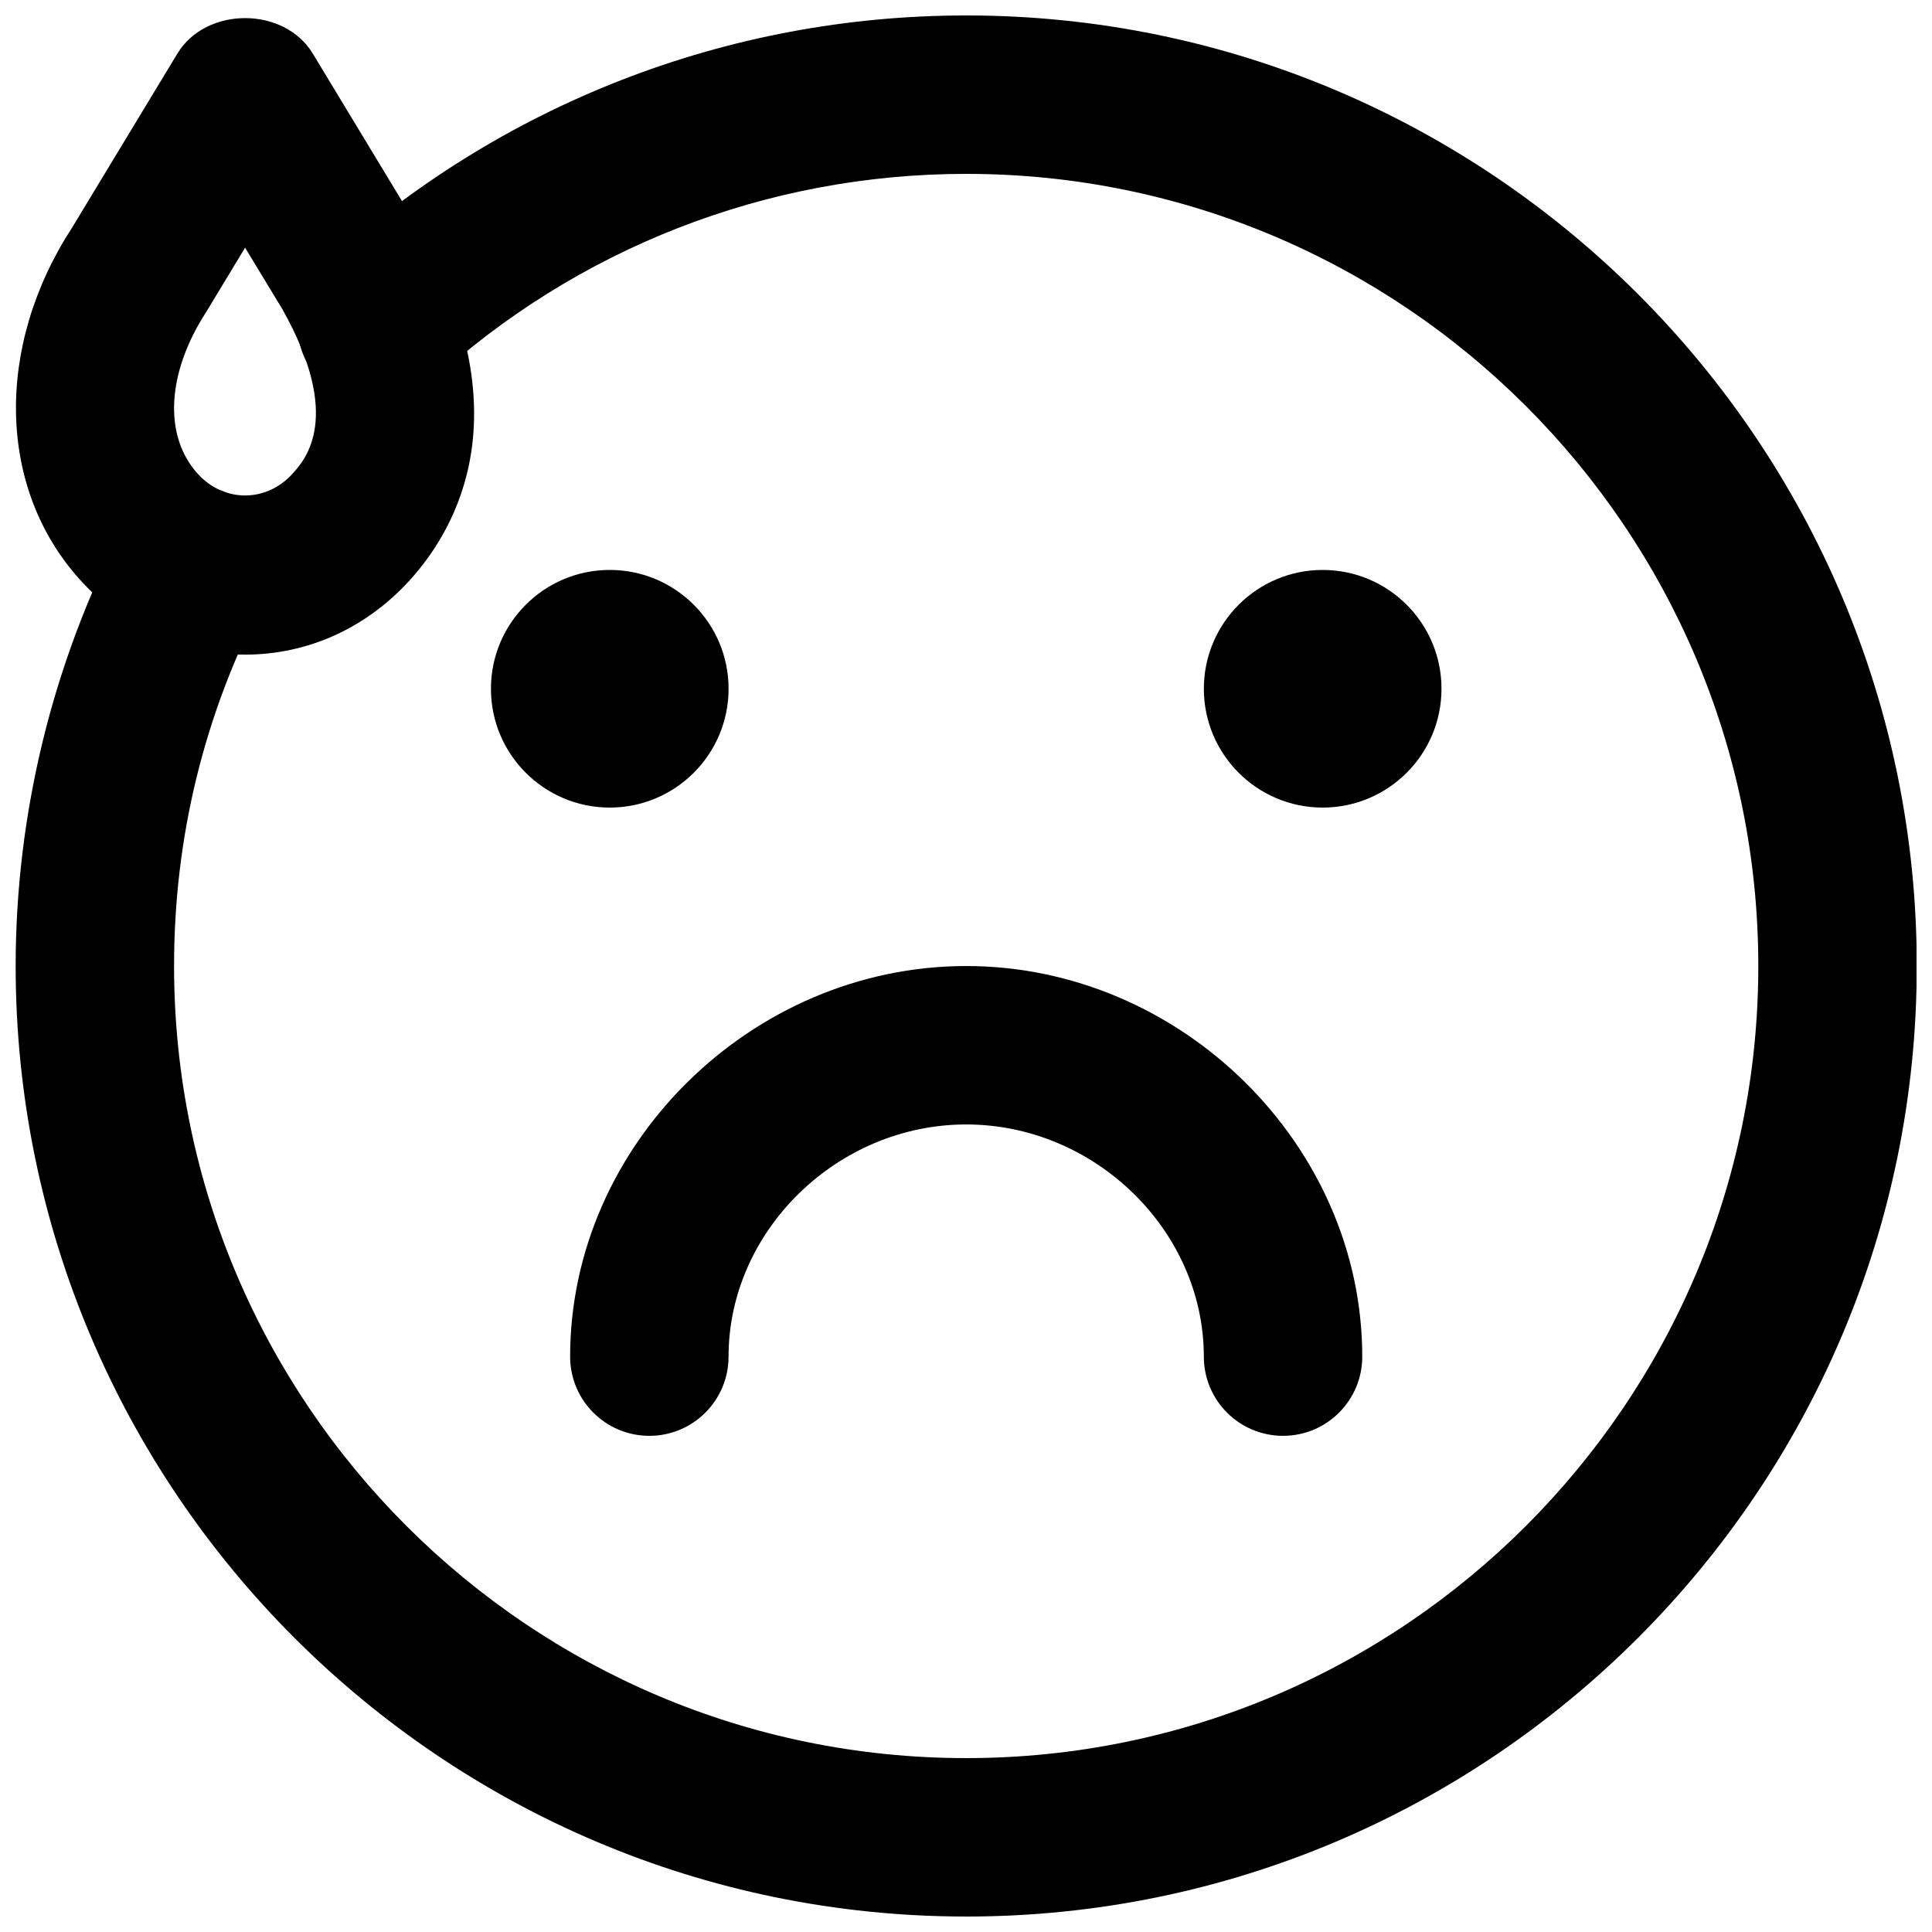
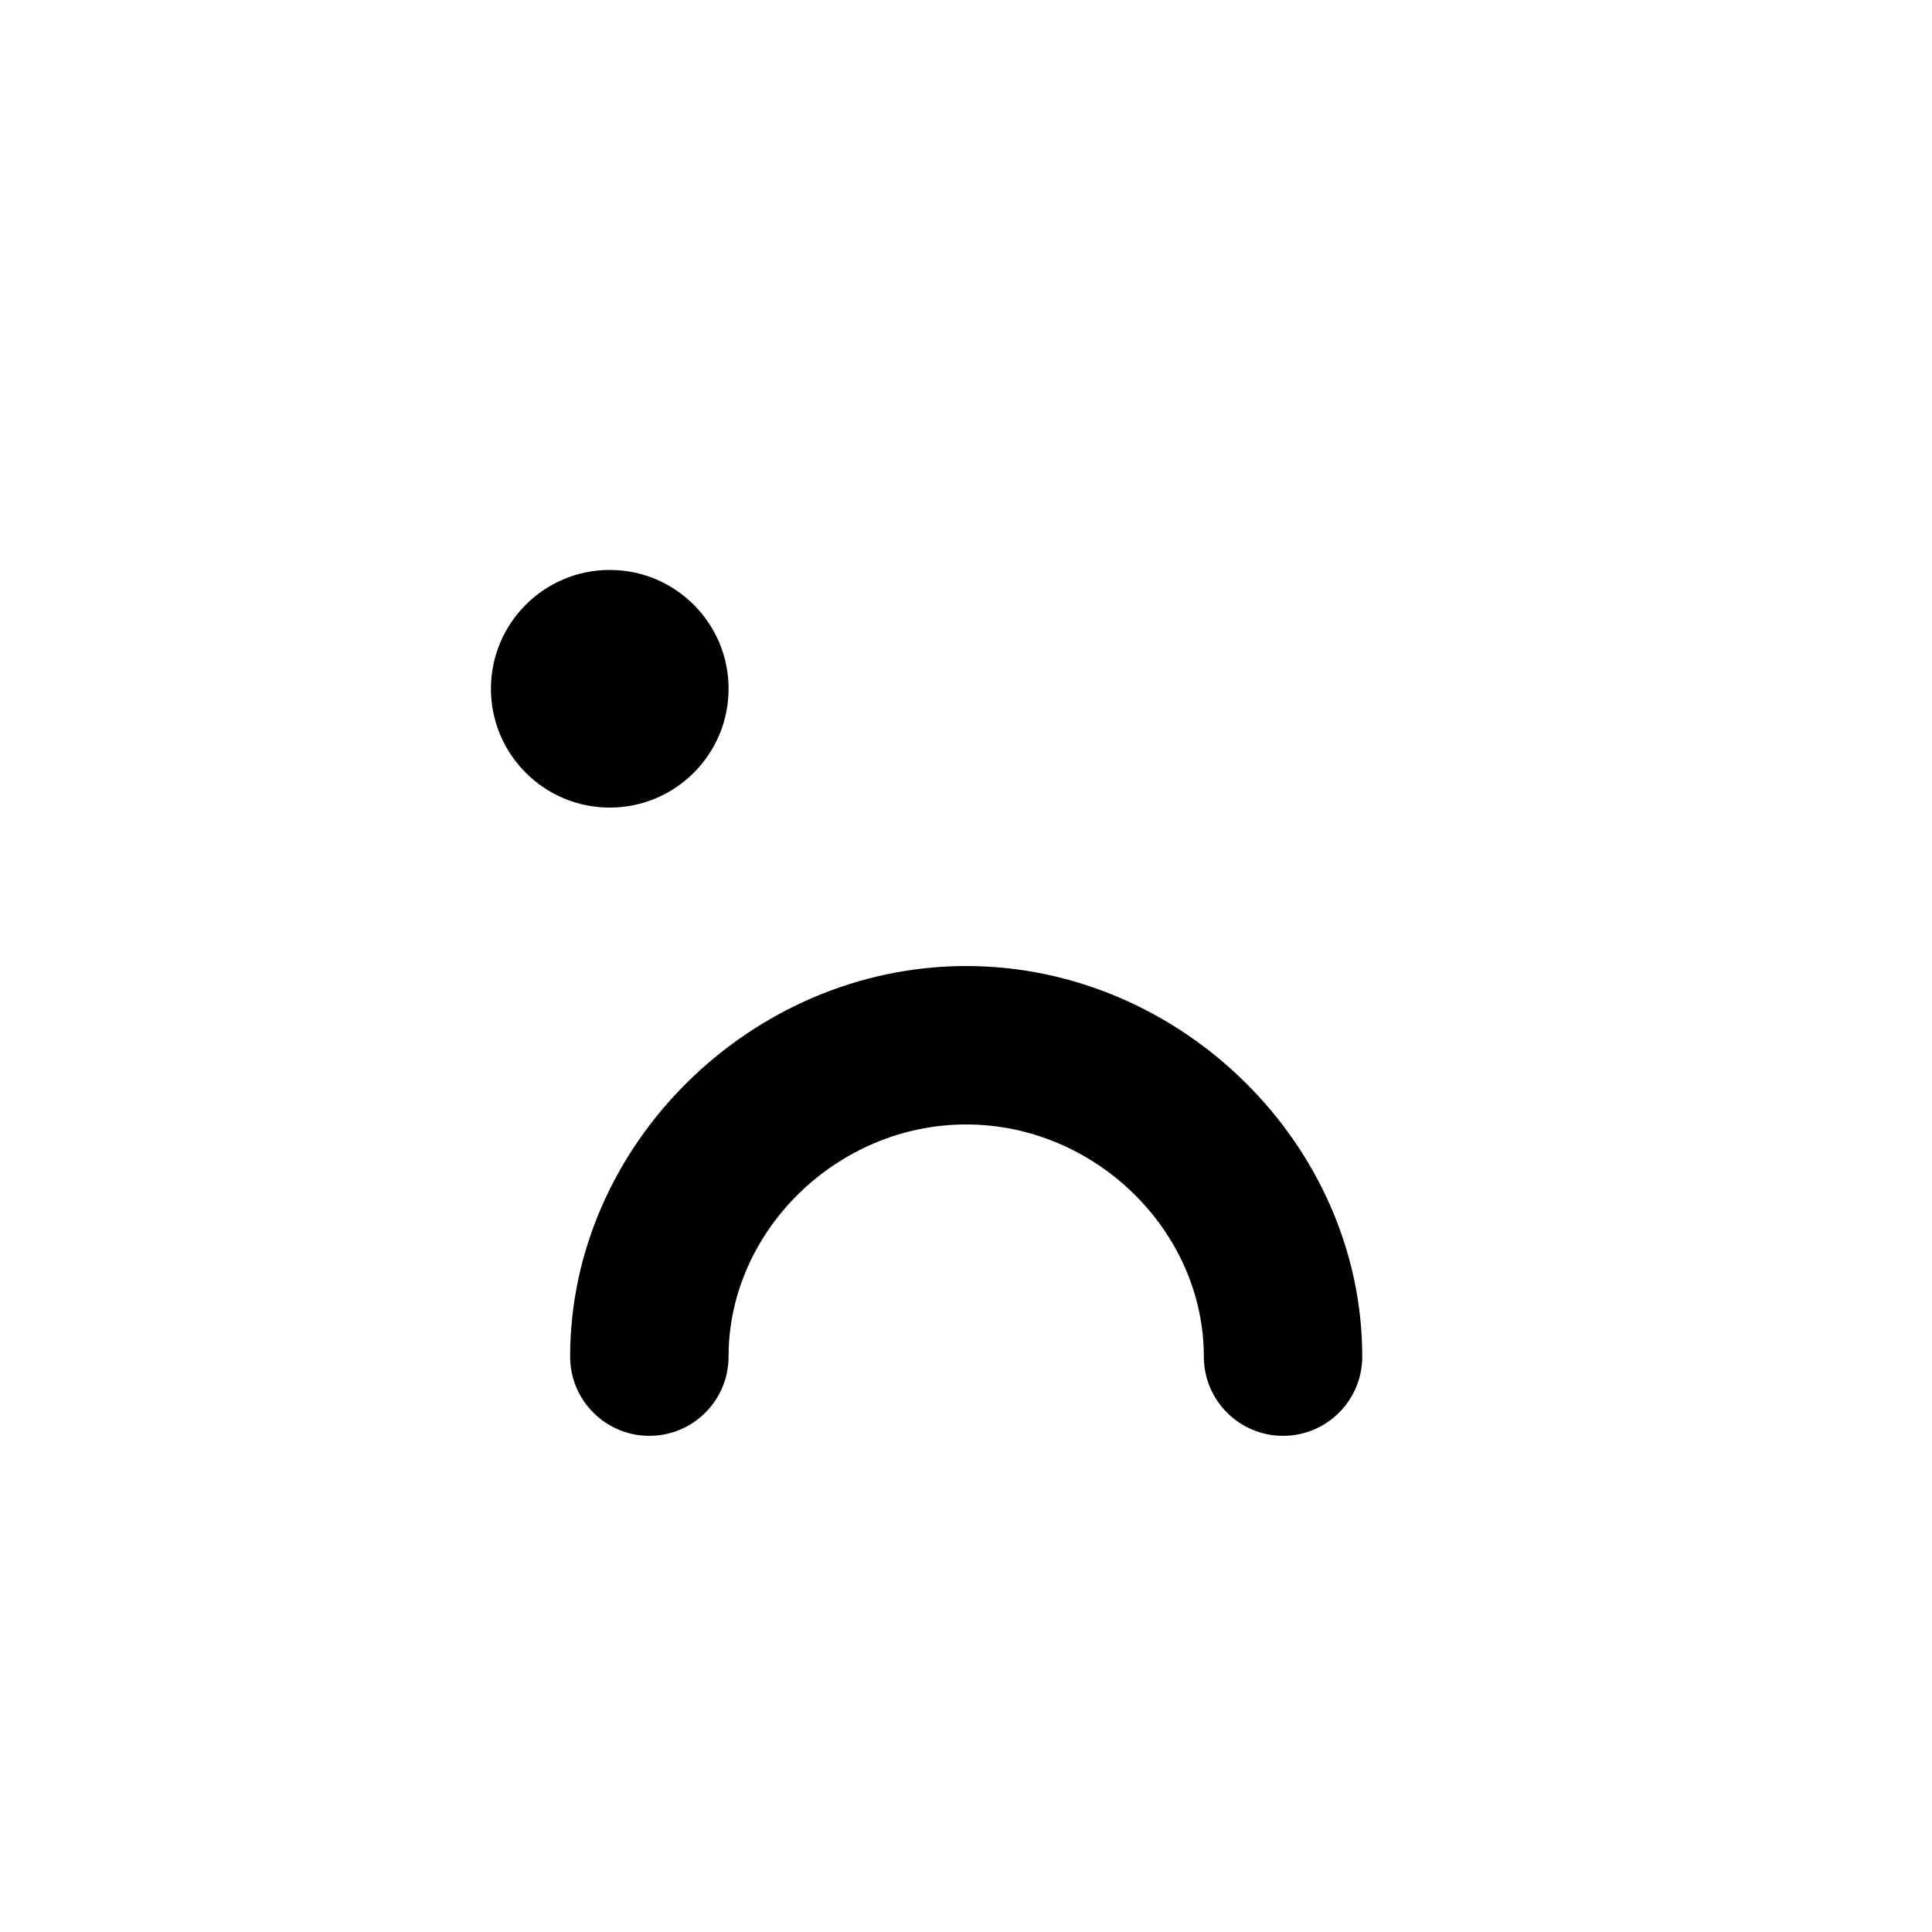
<svg xmlns="http://www.w3.org/2000/svg" width="800px" height="800px" version="1.1" viewBox="144 144 512 512">
  <defs>
    <clipPath id="b">
-       <path d="m148.09 148.09h121.91v169.91h-121.91z" />
-     </clipPath>
+       </clipPath>
    <clipPath id="a">
-       <path d="m148.09 148.09h503.81v503.81h-503.81z" />
-     </clipPath>
+       </clipPath>
  </defs>
  <g clip-path="url(#b)">
    <path d="m208.95 209.64-10.203 16.879c-10.641 16.352-11.418 32.977-2.391 42.992 6.969 7.723 18.219 7.723 25.191 0 3.316-3.676 13.414-14.863-2.711-43.559zm0 107.84c-16.645 0-32.18-7.055-43.746-19.836-21.875-24.184-22.672-61.762-2.016-93.457l27.812-45.973c7.578-12.555 28.32-12.555 35.898 0l28.172 46.582c27.27 48.449 10.203 78.93-2.371 92.848-11.566 12.781-27.102 19.836-43.75 19.836z" fill-rule="evenodd" />
  </g>
  <g clip-path="url(#a)">
-     <path d="m400.05 651.9c-138.9 0-251.9-113-251.9-251.9 0-40.266 9.801-80.402 28.359-116.05 5.309-10.305 18.012-14.316 28.297-8.941 10.266 5.352 14.273 18.031 8.922 28.316-15.66 30.105-23.598 62.621-23.598 96.672 0 115.75 94.172 209.92 209.92 209.92s209.92-94.168 209.92-209.92-94.172-209.92-209.92-209.92c-52.773 0-103.2 19.668-142.05 55.398-8.52 7.852-21.789 7.305-29.66-1.238-7.852-8.543-7.262-21.812 1.262-29.664 46.602-42.863 107.14-66.48 170.45-66.48 138.91 0 251.91 113 251.91 251.91 0 138.9-113 251.9-251.91 251.9" fill-rule="evenodd" />
-   </g>
+     </g>
  <path d="m484.02 524.51c-11.609 0-20.992-9.406-20.992-20.992 0-33.359-28.844-61.527-62.977-61.527-34.133 0-62.977 28.168-62.977 61.527 0 11.586-9.383 20.992-20.992 20.992-11.609 0-20.992-9.406-20.992-20.992 0-56.113 48.074-103.51 104.96-103.51 56.891 0 104.96 47.398 104.96 103.51 0 11.586-9.383 20.992-20.992 20.992" fill-rule="evenodd" />
  <path d="m337.08 326.53c0 17.379-14.105 31.488-31.488 31.488-17.379 0-31.488-14.109-31.488-31.488 0-17.383 14.109-31.488 31.488-31.488 17.383 0 31.488 14.105 31.488 31.488" fill-rule="evenodd" />
-   <path d="m526.01 326.53c0 17.379-14.105 31.488-31.488 31.488-17.383 0-31.488-14.109-31.488-31.488 0-17.383 14.105-31.488 31.488-31.488 17.383 0 31.488 14.105 31.488 31.488" fill-rule="evenodd" />
</svg>